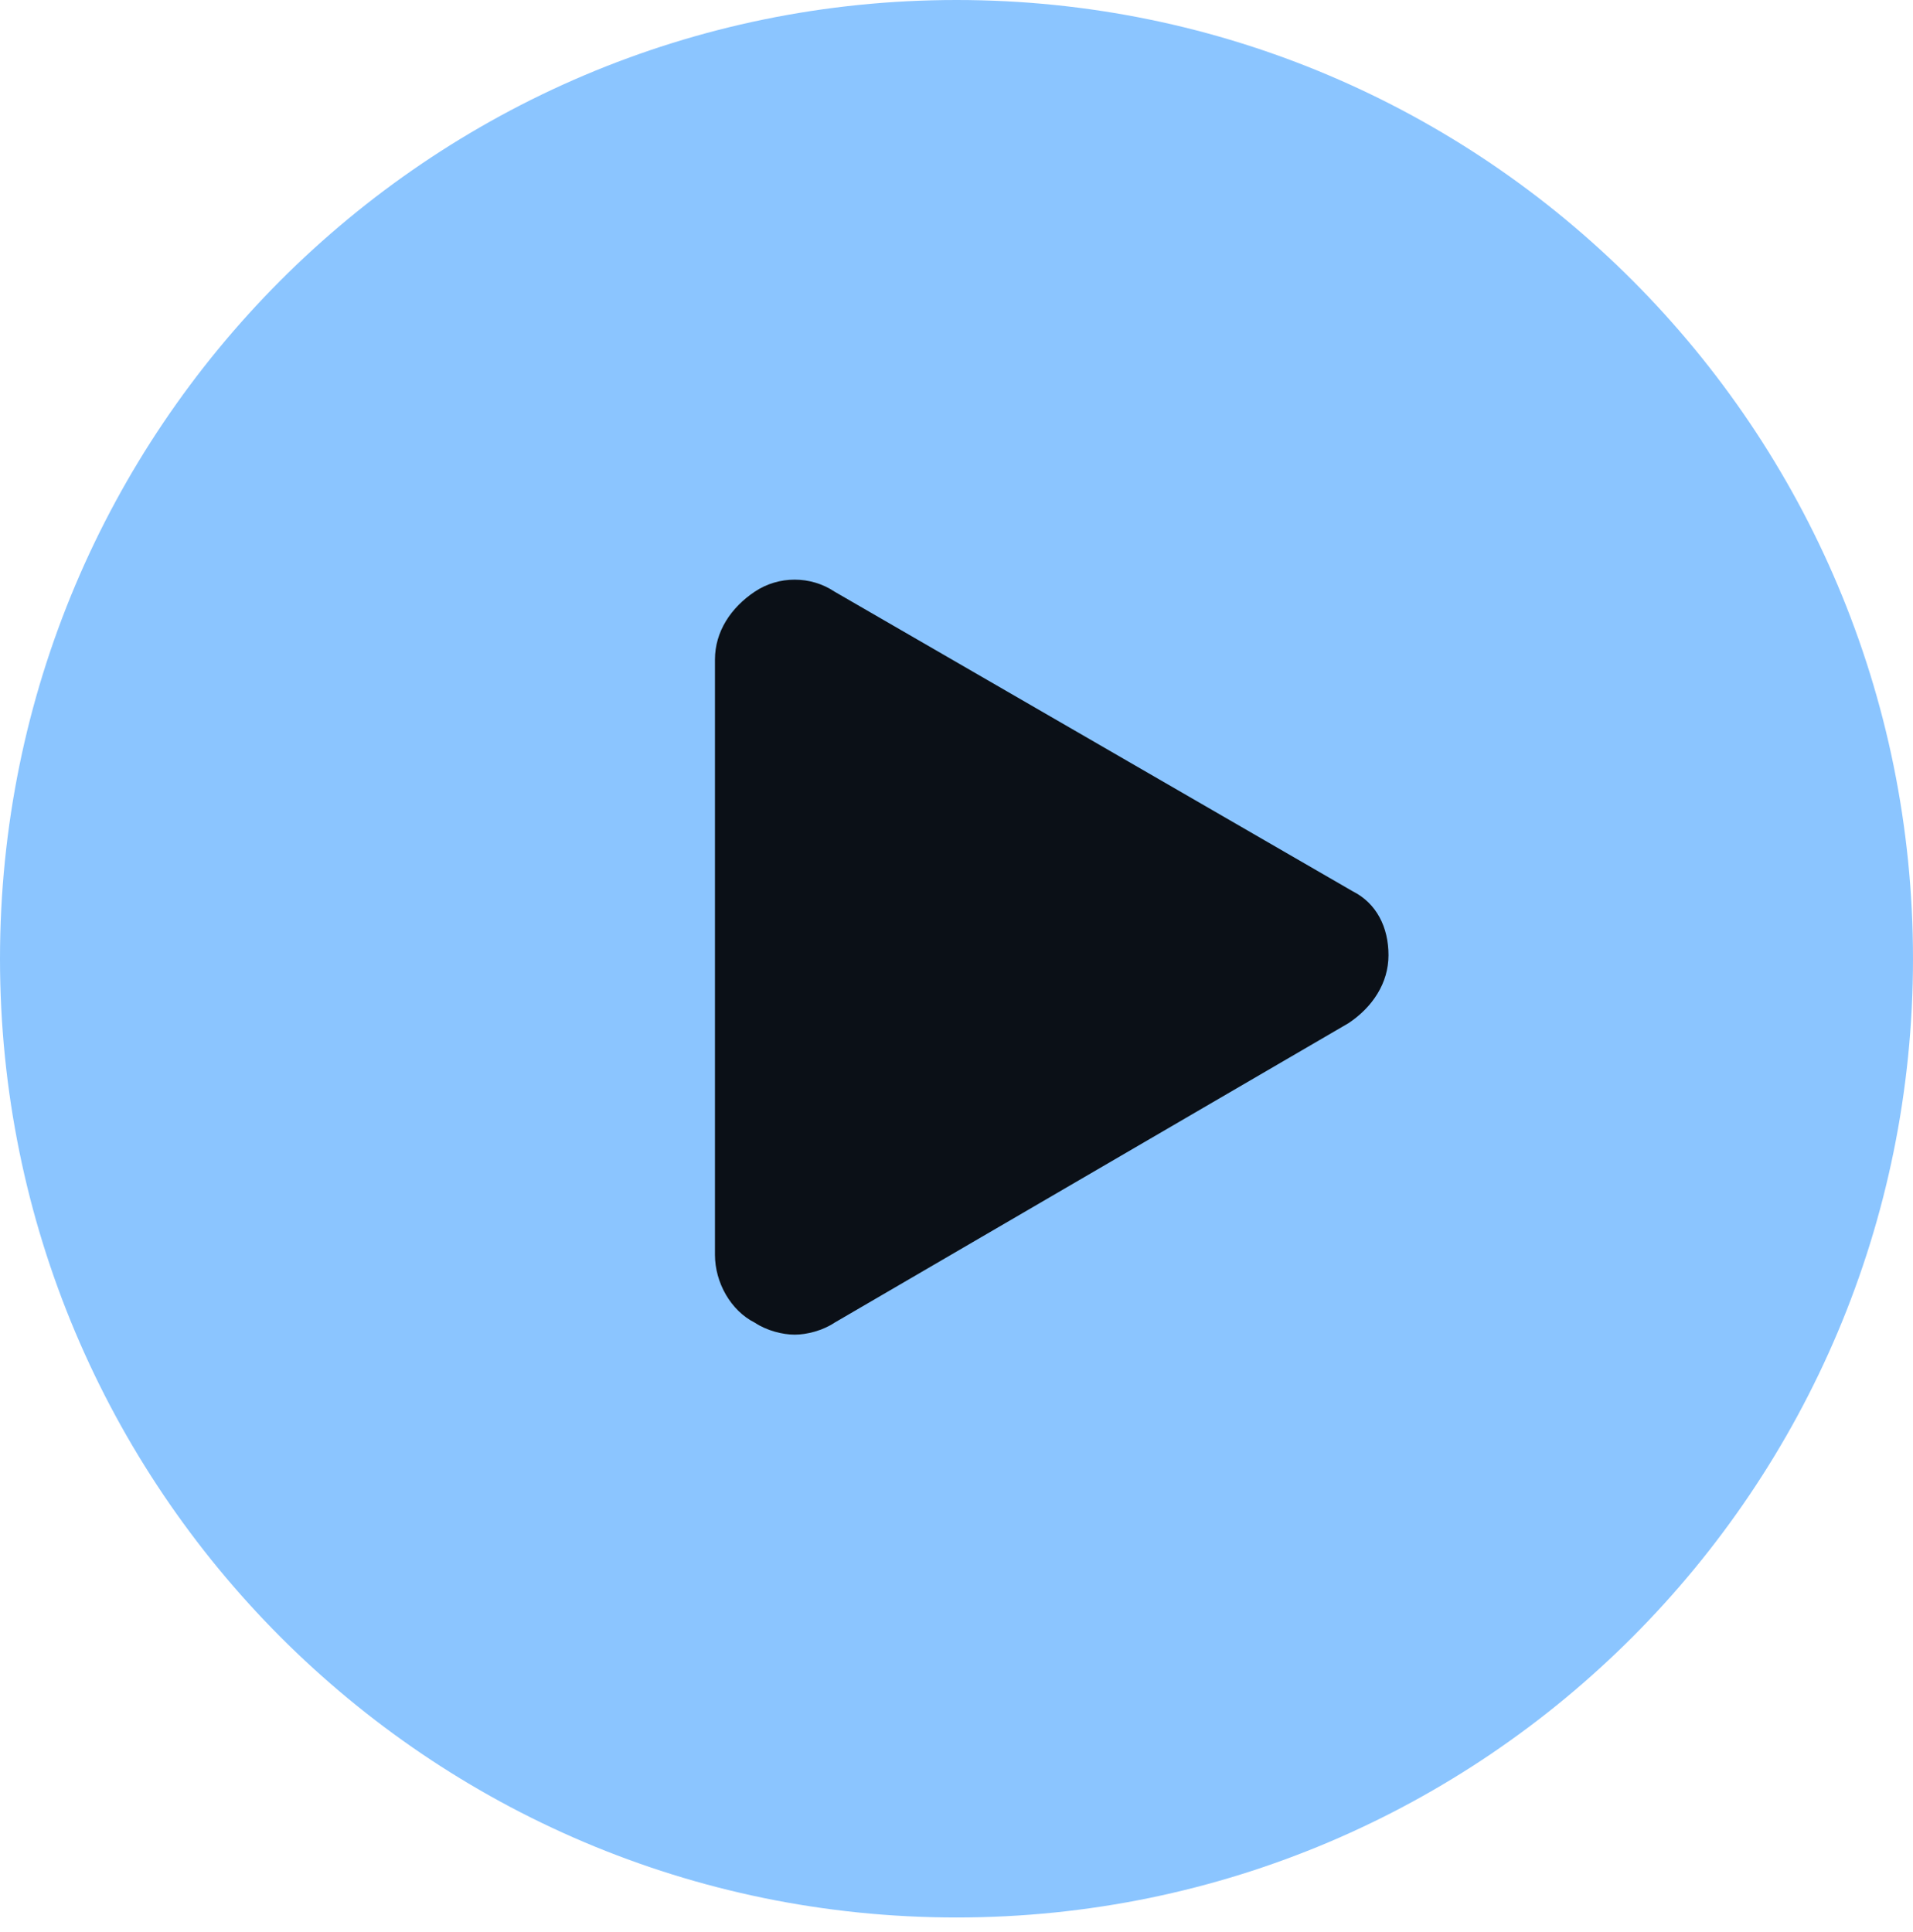
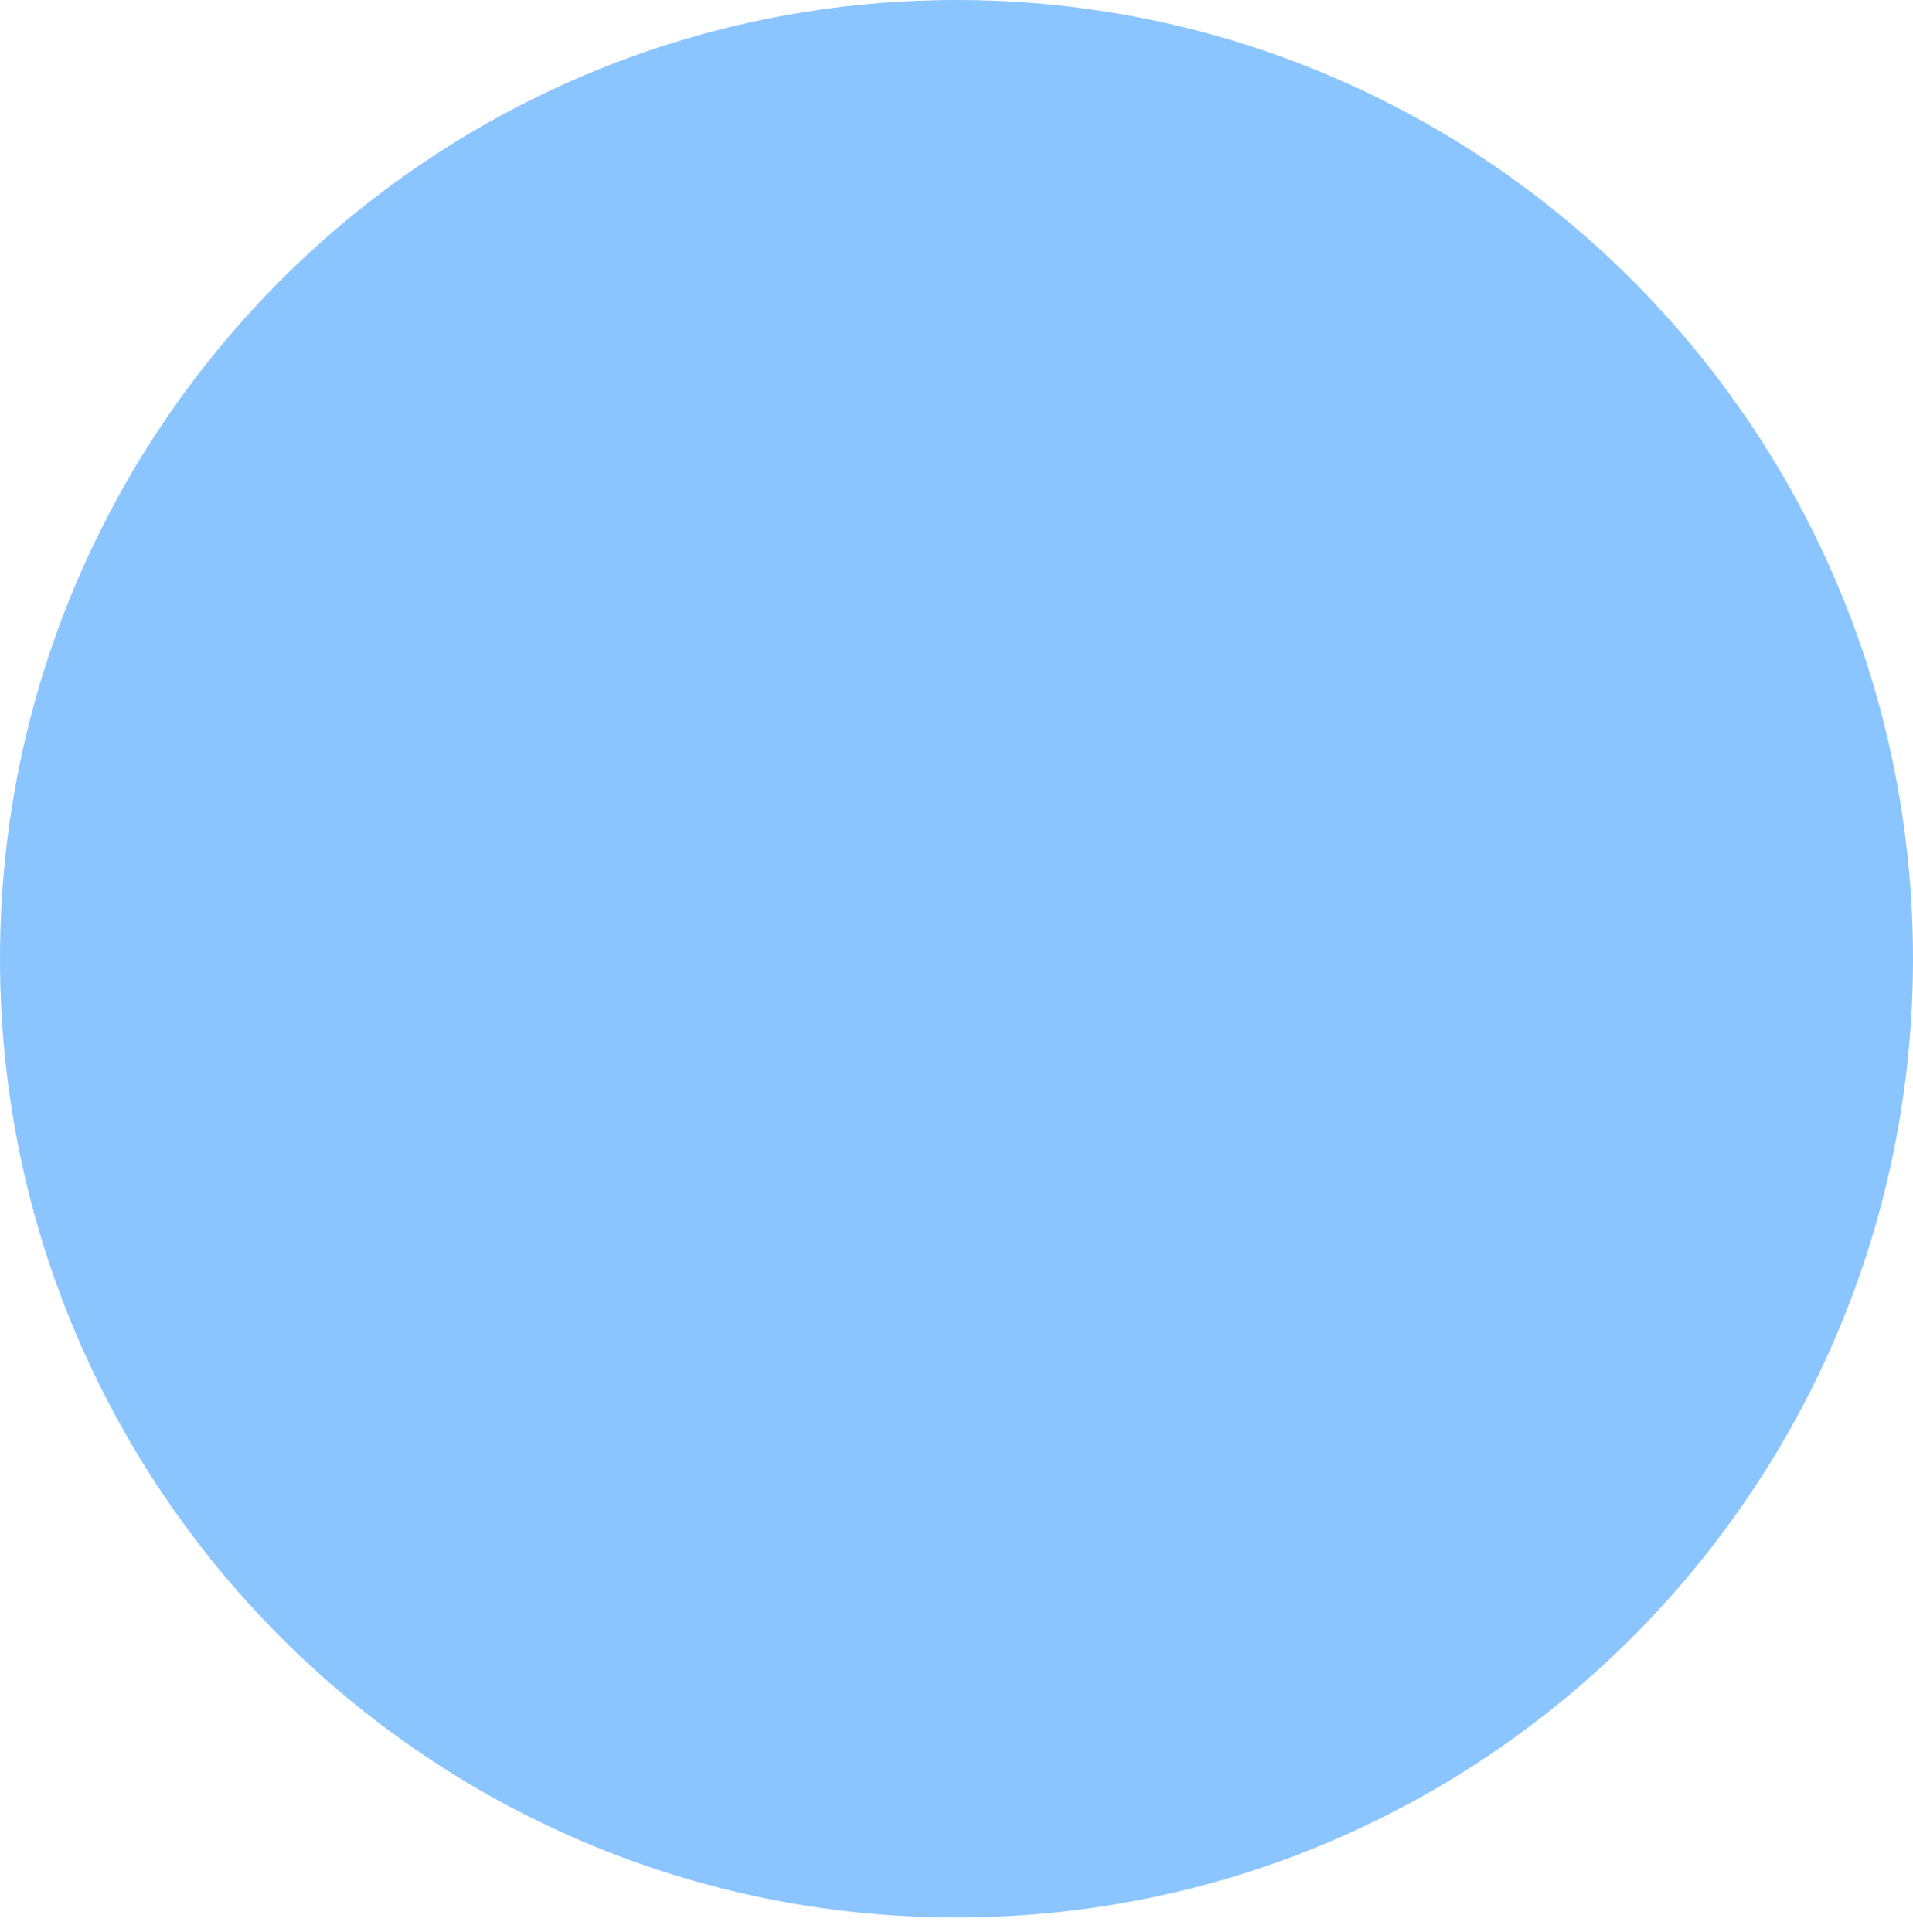
<svg xmlns="http://www.w3.org/2000/svg" width="99" height="100" viewBox="0 0 99 100" fill="none">
  <path d="M49.5 99.239C76.838 99.239 99 77.023 99 49.619C99 22.215 76.838 0 49.5 0C22.162 0 0 22.215 0 49.619C0 77.023 22.162 99.239 49.5 99.239Z" fill="#3F9FFF" fill-opacity="0.6" />
-   <path d="M70 46.126L43.188 30.62C41.95 29.793 40.3 29.793 39.062 30.62C37.825 31.447 37 32.688 37 34.135V64.94C37 66.388 37.825 67.835 39.062 68.455C39.681 68.868 40.506 69.075 41.125 69.075C41.744 69.075 42.569 68.868 43.188 68.455L69.794 52.949C71.031 52.122 71.856 50.881 71.856 49.434C71.856 47.987 71.237 46.747 70 46.126Z" fill="#0B1017" />
</svg>